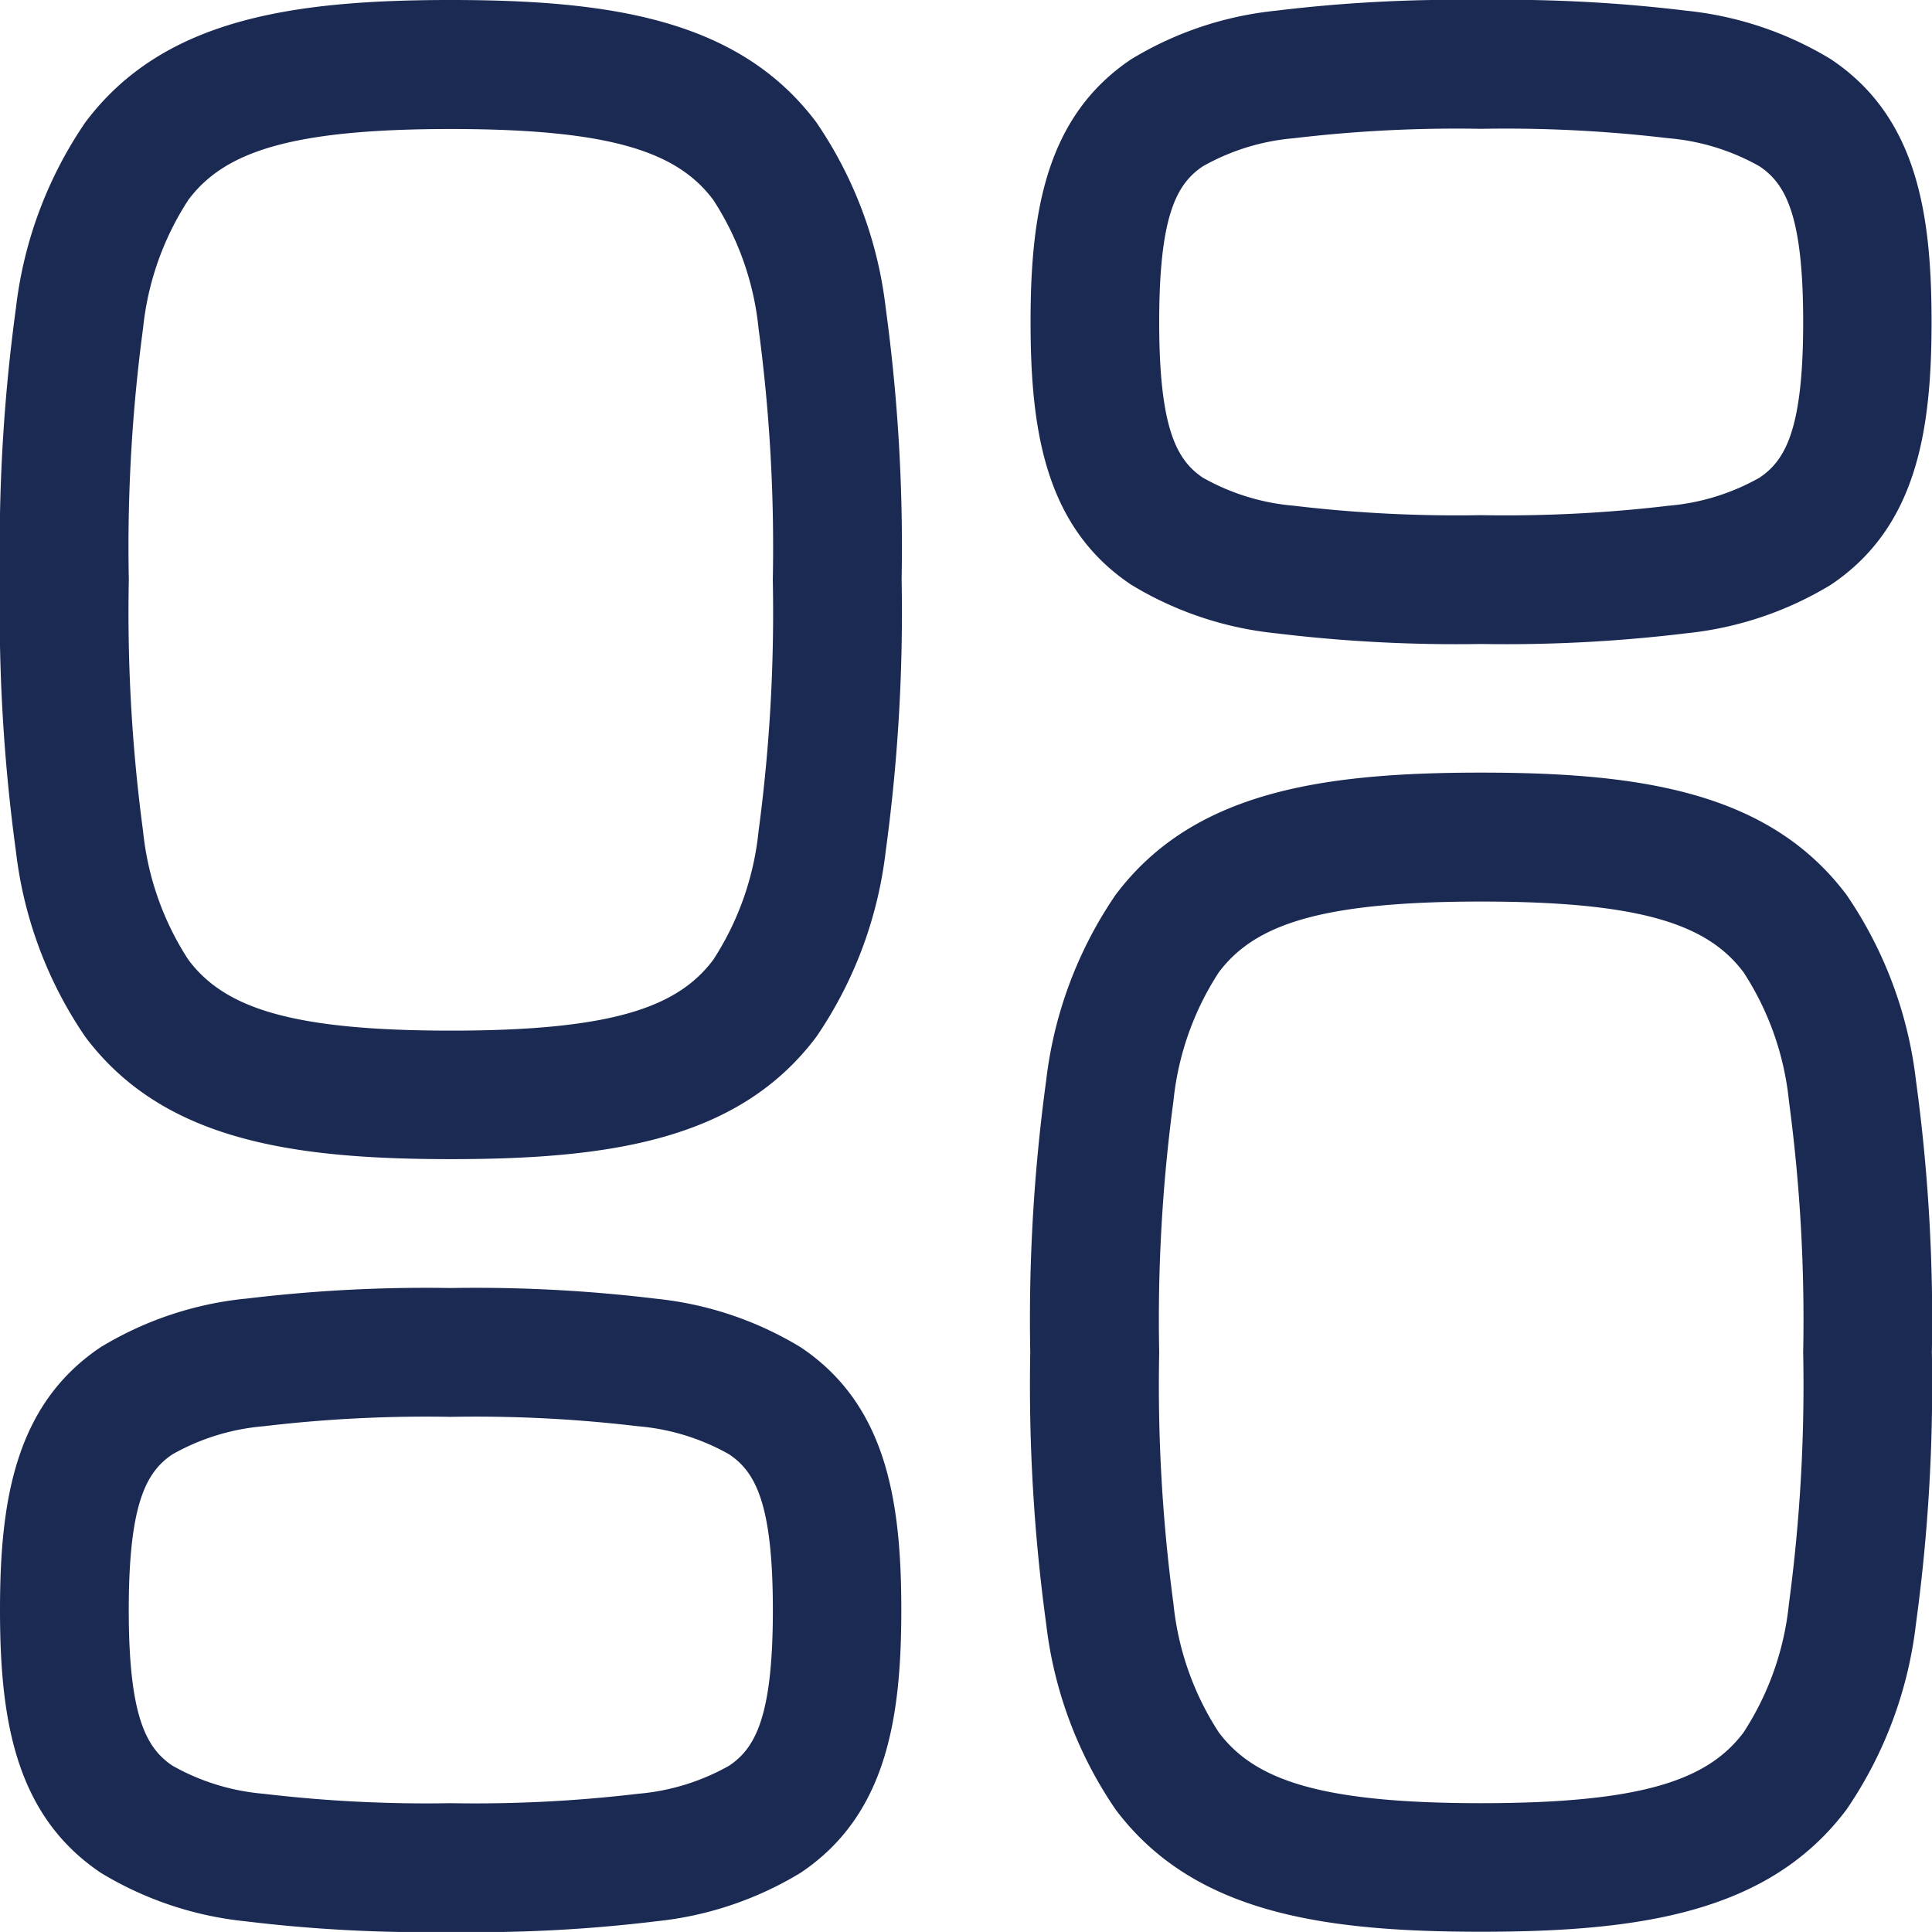
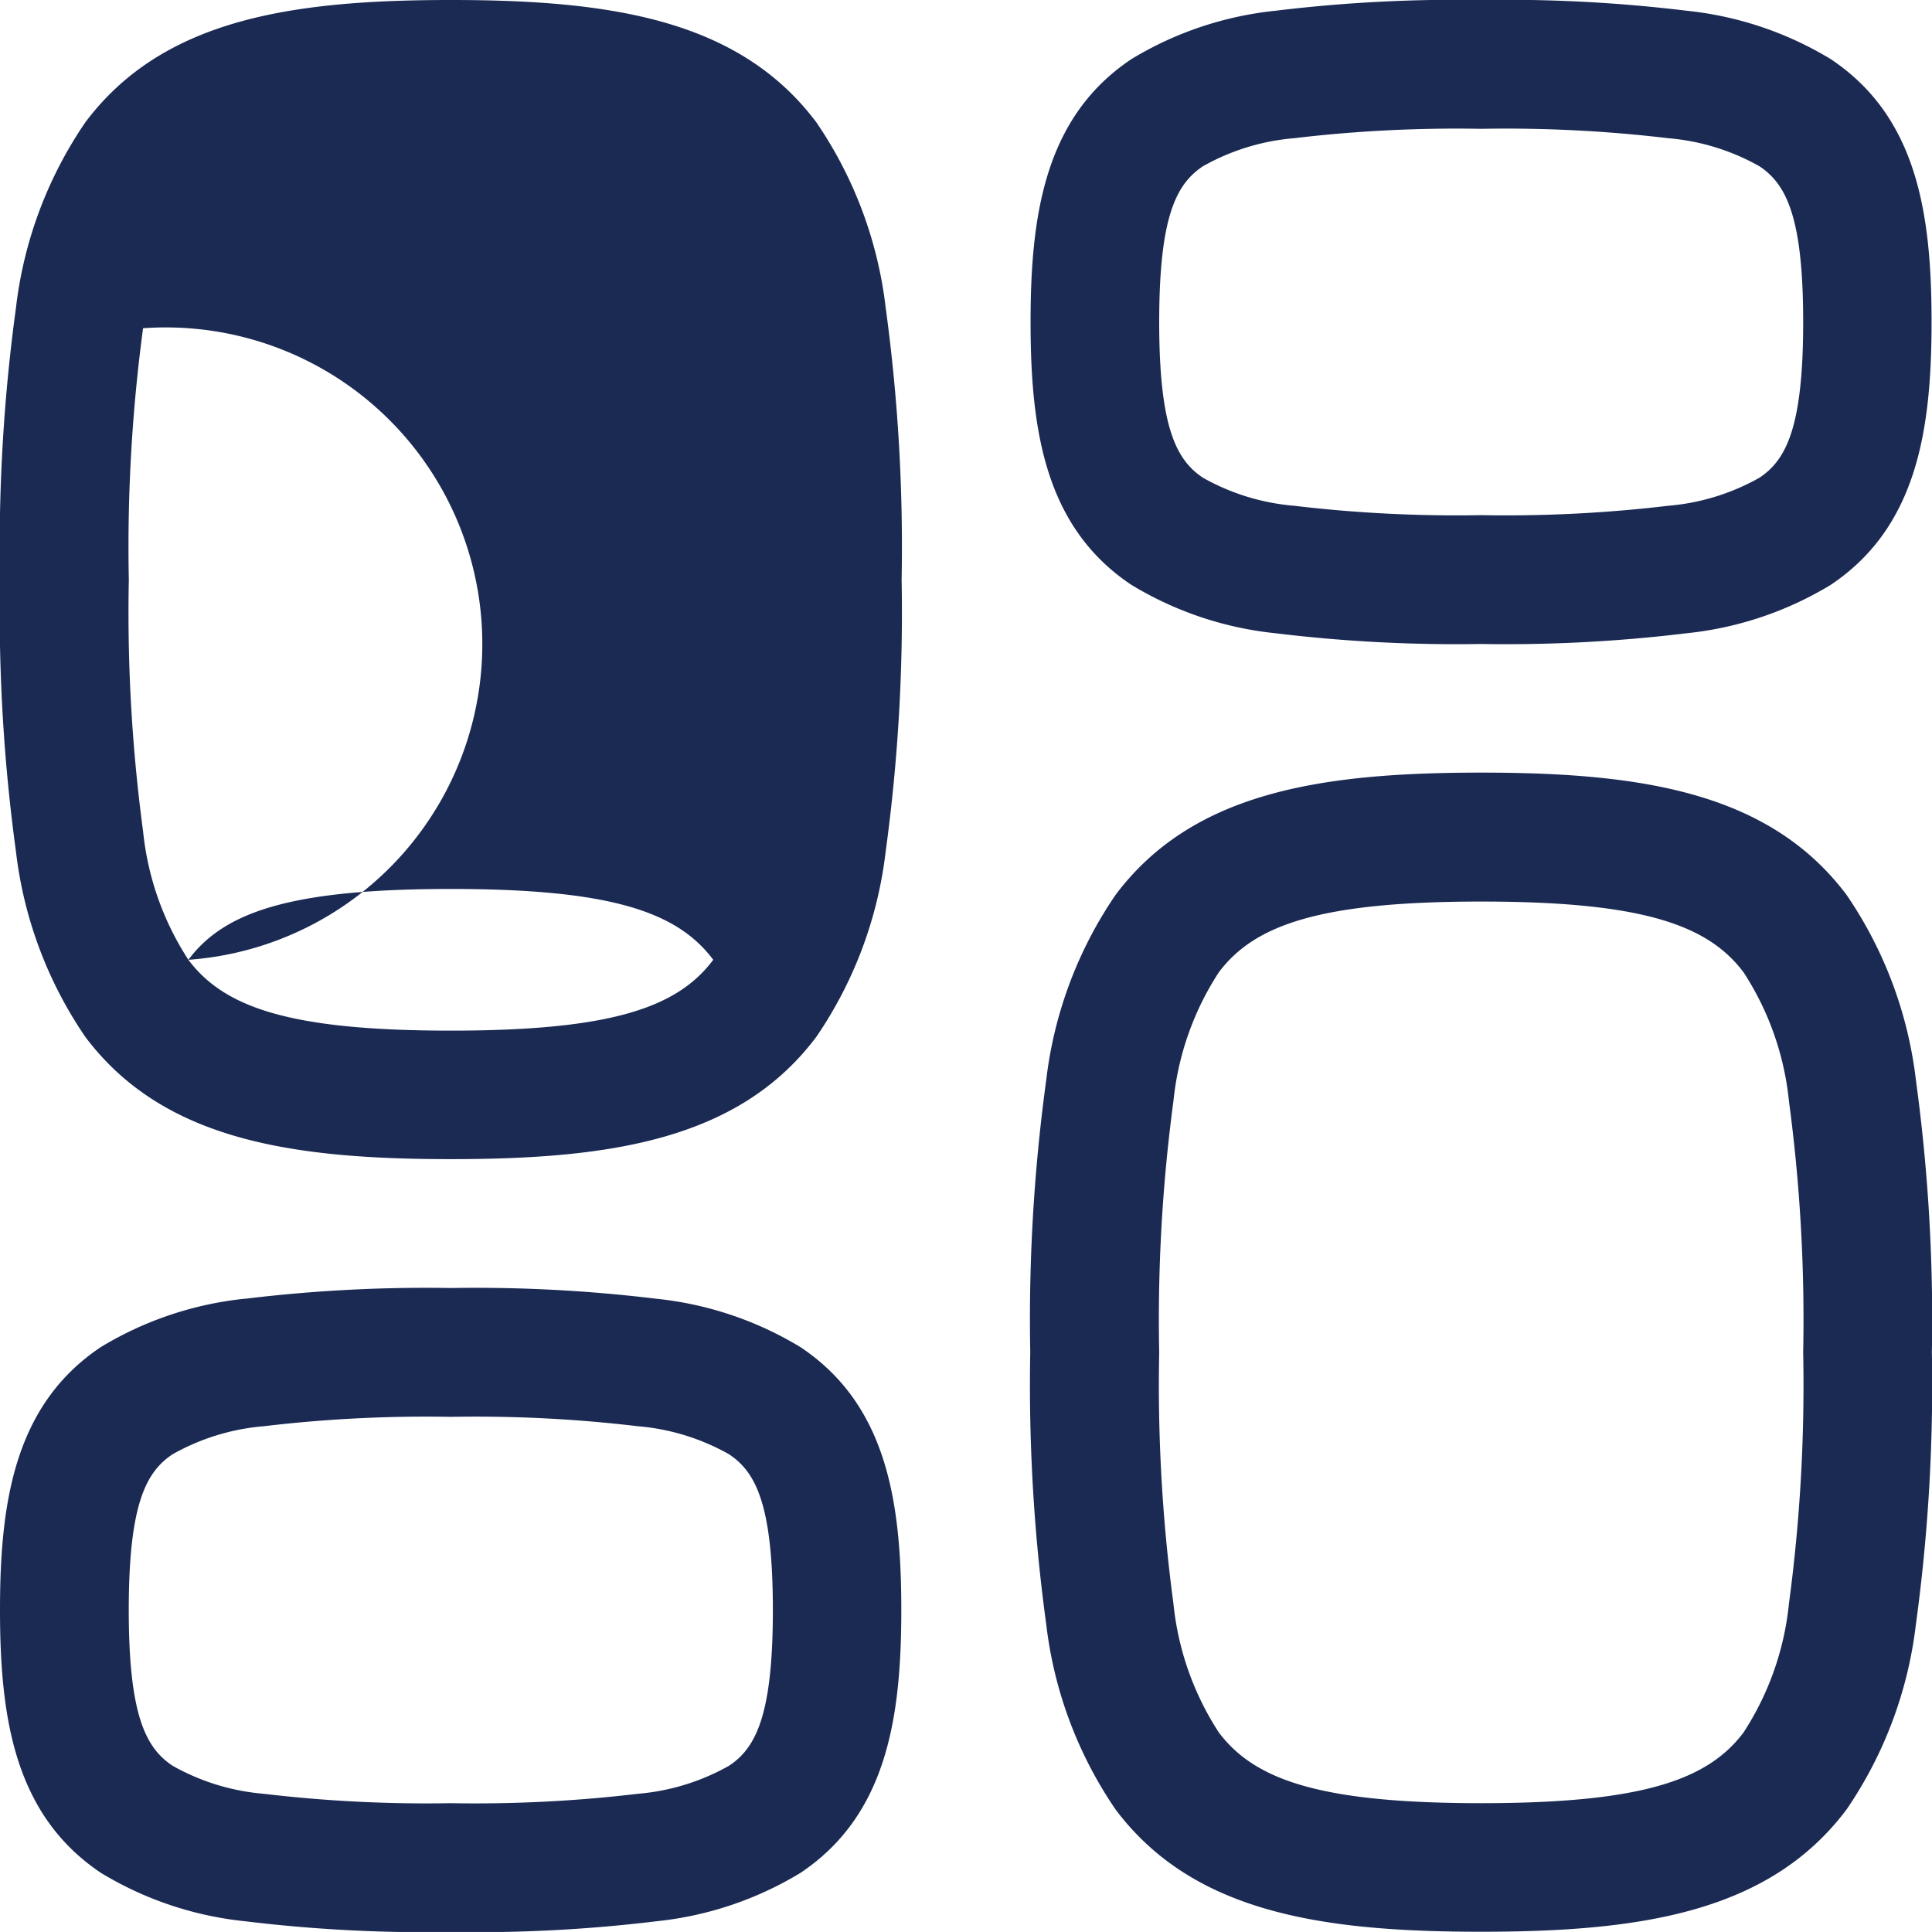
<svg xmlns="http://www.w3.org/2000/svg" width="30.655" height="30.654" viewBox="0 0 30.655 30.654">
-   <path id="feature02" d="M20.087,3.638c-.42.28-.694.789-.694,2.471s.275,2.191.694,2.471a3.54,3.54,0,0,0,1.447.445,21.838,21.838,0,0,0,2.968.149,21.84,21.84,0,0,0,2.968-.149,3.54,3.54,0,0,0,1.447-.445c.42-.28.694-.789.694-2.471s-.275-2.191-.694-2.471a3.54,3.54,0,0,0-1.447-.445A21.842,21.842,0,0,0,24.5,3.044a21.841,21.841,0,0,0-2.968.149A3.54,3.54,0,0,0,20.087,3.638ZM21.243,1.17A23.736,23.736,0,0,1,24.5,1a23.736,23.736,0,0,1,3.259.17,5.489,5.489,0,0,1,2.289.768c1.369.912,1.6,2.447,1.6,4.171s-.236,3.259-1.6,4.171a5.489,5.489,0,0,1-2.289.768,23.735,23.735,0,0,1-3.259.17,23.736,23.736,0,0,1-3.259-.17,5.49,5.49,0,0,1-2.289-.768c-1.368-.912-1.6-2.447-1.6-4.171s.236-3.259,1.6-4.171A5.49,5.49,0,0,1,21.243,1.17ZM3.27,6.208A26.094,26.094,0,0,0,3.044,10.2a26.1,26.1,0,0,0,.226,3.988,4.586,4.586,0,0,0,.719,2.041c.565.753,1.6,1.124,4.164,1.124s3.6-.371,4.164-1.124a4.586,4.586,0,0,0,.719-2.041,26.1,26.1,0,0,0,.226-3.988,26.1,26.1,0,0,0-.226-3.988,4.586,4.586,0,0,0-.719-2.041c-.565-.753-1.6-1.124-4.164-1.124s-3.6.371-4.164,1.124A4.586,4.586,0,0,0,3.27,6.208ZM2.354,2.941C3.577,1.31,5.606,1,8.153,1s4.576.31,5.8,1.941a6.555,6.555,0,0,1,1.1,2.941,28,28,0,0,1,.253,4.314,28,28,0,0,1-.253,4.314,6.556,6.556,0,0,1-1.1,2.941c-1.223,1.631-3.252,1.941-5.8,1.941s-4.576-.31-5.8-1.941a6.556,6.556,0,0,1-1.1-2.941A27.994,27.994,0,0,1,1,10.2a27.993,27.993,0,0,1,.253-4.314A6.555,6.555,0,0,1,2.354,2.941ZM19.619,18.47a26.086,26.086,0,0,0-.226,3.988,26.086,26.086,0,0,0,.226,3.988,4.586,4.586,0,0,0,.719,2.041c.565.753,1.6,1.124,4.164,1.124s3.6-.371,4.164-1.124a4.586,4.586,0,0,0,.719-2.041,26.106,26.106,0,0,0,.226-3.988,26.106,26.106,0,0,0-.226-3.988,4.586,4.586,0,0,0-.719-2.041c-.565-.753-1.6-1.124-4.164-1.124s-3.6.371-4.164,1.124A4.586,4.586,0,0,0,19.619,18.47ZM18.7,15.2c1.223-1.631,3.252-1.941,5.8-1.941s4.576.31,5.8,1.941a6.556,6.556,0,0,1,1.1,2.941,27.983,27.983,0,0,1,.253,4.314,27.983,27.983,0,0,1-.253,4.314,6.556,6.556,0,0,1-1.1,2.941c-1.223,1.631-3.252,1.941-5.8,1.941s-4.576-.31-5.8-1.941a6.556,6.556,0,0,1-1.1-2.941,28,28,0,0,1-.253-4.314,28,28,0,0,1,.253-4.314A6.556,6.556,0,0,1,18.7,15.2ZM3.738,24.075c-.42.28-.695.789-.695,2.471s.275,2.191.695,2.471a3.54,3.54,0,0,0,1.447.445,21.843,21.843,0,0,0,2.968.149,21.843,21.843,0,0,0,2.968-.149,3.54,3.54,0,0,0,1.447-.445c.42-.28.695-.789.695-2.471s-.275-2.191-.695-2.471a3.538,3.538,0,0,0-1.447-.445,21.815,21.815,0,0,0-2.968-.149,21.815,21.815,0,0,0-2.968.149A3.538,3.538,0,0,0,3.738,24.075Zm1.156-2.468a23.748,23.748,0,0,1,3.259-.17,23.748,23.748,0,0,1,3.259.17,5.491,5.491,0,0,1,2.289.768c1.368.912,1.6,2.447,1.6,4.171s-.236,3.259-1.6,4.171a5.49,5.49,0,0,1-2.289.768,23.748,23.748,0,0,1-3.259.17,23.748,23.748,0,0,1-3.259-.17A5.49,5.49,0,0,1,2.6,30.716C1.236,29.8,1,28.27,1,26.545s.236-3.259,1.6-4.171A5.492,5.492,0,0,1,4.894,21.606Z" transform="translate(-1 -1)" fill="#1b2a53" fill-rule="evenodd" />
+   <path id="feature02" d="M20.087,3.638c-.42.28-.694.789-.694,2.471s.275,2.191.694,2.471a3.54,3.54,0,0,0,1.447.445,21.838,21.838,0,0,0,2.968.149,21.84,21.84,0,0,0,2.968-.149,3.54,3.54,0,0,0,1.447-.445c.42-.28.694-.789.694-2.471s-.275-2.191-.694-2.471a3.54,3.54,0,0,0-1.447-.445A21.842,21.842,0,0,0,24.5,3.044a21.841,21.841,0,0,0-2.968.149A3.54,3.54,0,0,0,20.087,3.638ZM21.243,1.17A23.736,23.736,0,0,1,24.5,1a23.736,23.736,0,0,1,3.259.17,5.489,5.489,0,0,1,2.289.768c1.369.912,1.6,2.447,1.6,4.171s-.236,3.259-1.6,4.171a5.489,5.489,0,0,1-2.289.768,23.735,23.735,0,0,1-3.259.17,23.736,23.736,0,0,1-3.259-.17,5.49,5.49,0,0,1-2.289-.768c-1.368-.912-1.6-2.447-1.6-4.171s.236-3.259,1.6-4.171A5.49,5.49,0,0,1,21.243,1.17ZM3.27,6.208A26.094,26.094,0,0,0,3.044,10.2a26.1,26.1,0,0,0,.226,3.988,4.586,4.586,0,0,0,.719,2.041c.565.753,1.6,1.124,4.164,1.124s3.6-.371,4.164-1.124c-.565-.753-1.6-1.124-4.164-1.124s-3.6.371-4.164,1.124A4.586,4.586,0,0,0,3.27,6.208ZM2.354,2.941C3.577,1.31,5.606,1,8.153,1s4.576.31,5.8,1.941a6.555,6.555,0,0,1,1.1,2.941,28,28,0,0,1,.253,4.314,28,28,0,0,1-.253,4.314,6.556,6.556,0,0,1-1.1,2.941c-1.223,1.631-3.252,1.941-5.8,1.941s-4.576-.31-5.8-1.941a6.556,6.556,0,0,1-1.1-2.941A27.994,27.994,0,0,1,1,10.2a27.993,27.993,0,0,1,.253-4.314A6.555,6.555,0,0,1,2.354,2.941ZM19.619,18.47a26.086,26.086,0,0,0-.226,3.988,26.086,26.086,0,0,0,.226,3.988,4.586,4.586,0,0,0,.719,2.041c.565.753,1.6,1.124,4.164,1.124s3.6-.371,4.164-1.124a4.586,4.586,0,0,0,.719-2.041,26.106,26.106,0,0,0,.226-3.988,26.106,26.106,0,0,0-.226-3.988,4.586,4.586,0,0,0-.719-2.041c-.565-.753-1.6-1.124-4.164-1.124s-3.6.371-4.164,1.124A4.586,4.586,0,0,0,19.619,18.47ZM18.7,15.2c1.223-1.631,3.252-1.941,5.8-1.941s4.576.31,5.8,1.941a6.556,6.556,0,0,1,1.1,2.941,27.983,27.983,0,0,1,.253,4.314,27.983,27.983,0,0,1-.253,4.314,6.556,6.556,0,0,1-1.1,2.941c-1.223,1.631-3.252,1.941-5.8,1.941s-4.576-.31-5.8-1.941a6.556,6.556,0,0,1-1.1-2.941,28,28,0,0,1-.253-4.314,28,28,0,0,1,.253-4.314A6.556,6.556,0,0,1,18.7,15.2ZM3.738,24.075c-.42.28-.695.789-.695,2.471s.275,2.191.695,2.471a3.54,3.54,0,0,0,1.447.445,21.843,21.843,0,0,0,2.968.149,21.843,21.843,0,0,0,2.968-.149,3.54,3.54,0,0,0,1.447-.445c.42-.28.695-.789.695-2.471s-.275-2.191-.695-2.471a3.538,3.538,0,0,0-1.447-.445,21.815,21.815,0,0,0-2.968-.149,21.815,21.815,0,0,0-2.968.149A3.538,3.538,0,0,0,3.738,24.075Zm1.156-2.468a23.748,23.748,0,0,1,3.259-.17,23.748,23.748,0,0,1,3.259.17,5.491,5.491,0,0,1,2.289.768c1.368.912,1.6,2.447,1.6,4.171s-.236,3.259-1.6,4.171a5.49,5.49,0,0,1-2.289.768,23.748,23.748,0,0,1-3.259.17,23.748,23.748,0,0,1-3.259-.17A5.49,5.49,0,0,1,2.6,30.716C1.236,29.8,1,28.27,1,26.545s.236-3.259,1.6-4.171A5.492,5.492,0,0,1,4.894,21.606Z" transform="translate(-1 -1)" fill="#1b2a53" fill-rule="evenodd" />
</svg>